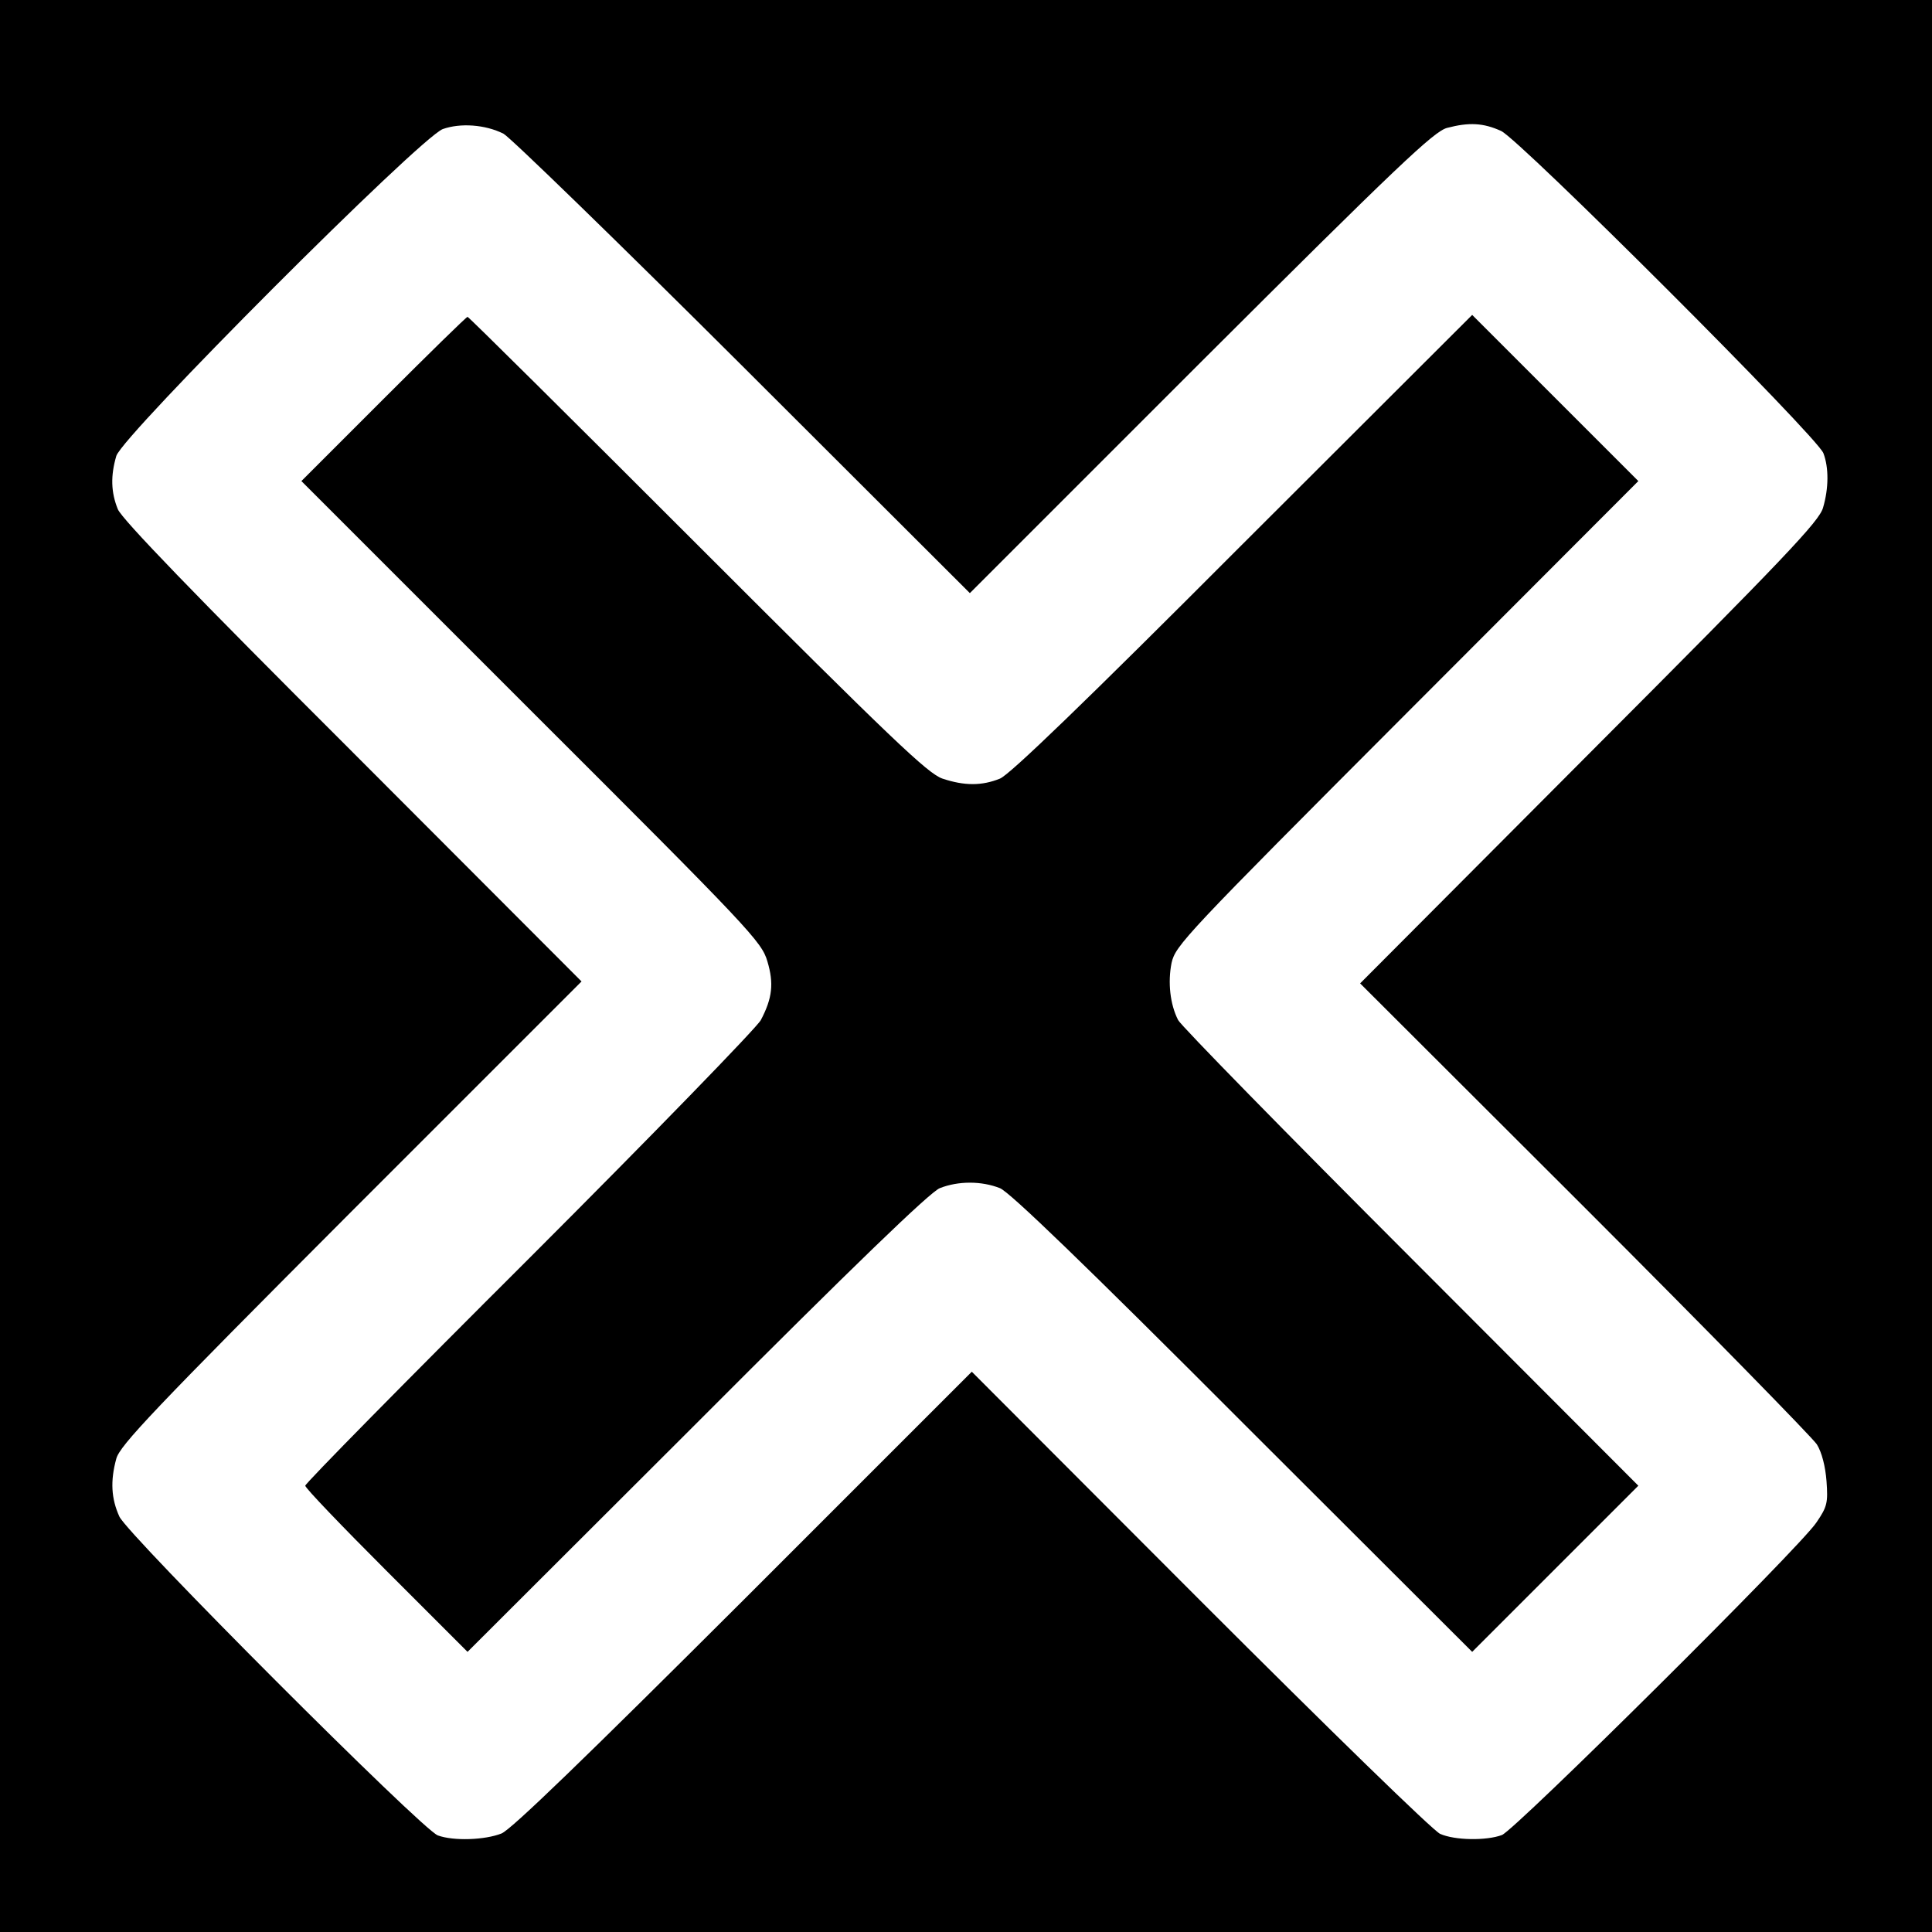
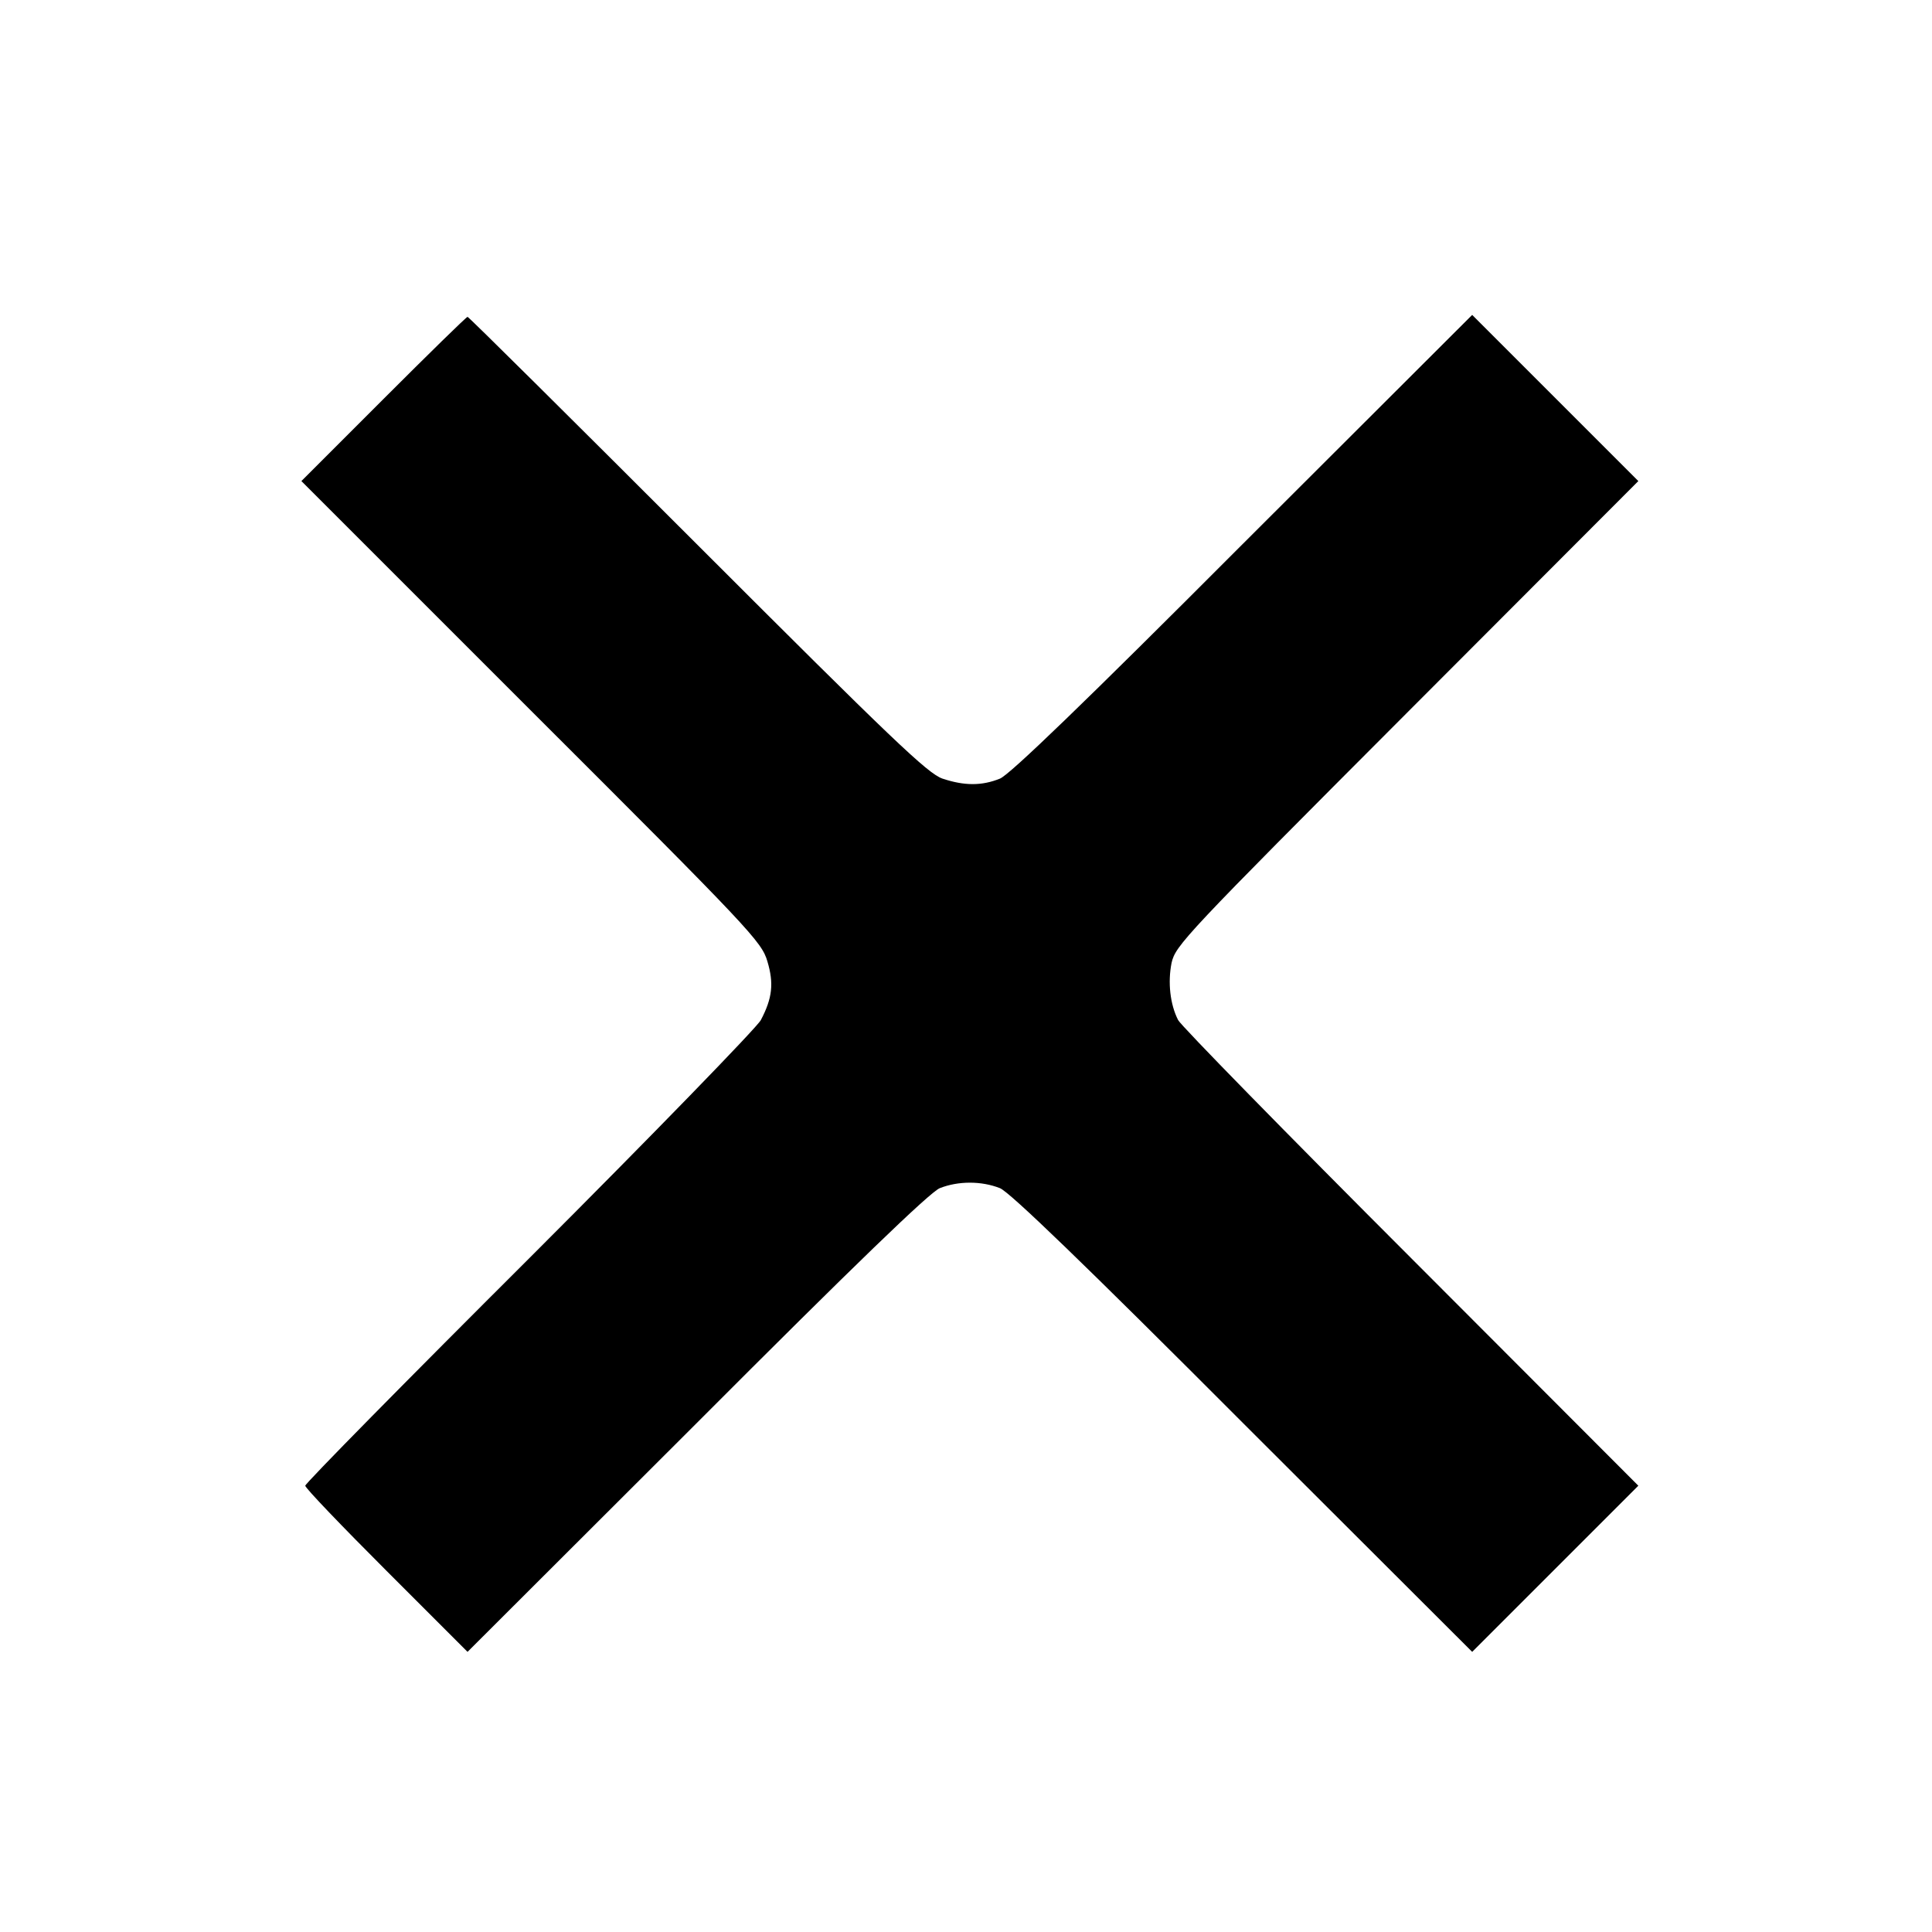
<svg xmlns="http://www.w3.org/2000/svg" version="1.0" width="500pt" height="500pt" viewBox="0 0 500 500" preserveAspectRatio="xMidYMid meet">
  <g transform="translate(0,500) scale(0.1,-0.1)" fill="#000000" stroke="none">
-     <path d="M0 2500 l0 -2500 2500 0 2500 0 0 2500 0 2500 -2500 0 -2500 0 0 -2500z m1303 2154 c17 -9 296 -280 619 -602 l588 -587 597 597 c511 510 604 598 638 607 57 15 94 13 140 -8 49 -23 819 -792 834 -834 14 -37 14 -90 -1 -141 -10 -35 -95 -125 -605 -636 l-593 -595 581 -580 c319 -319 589 -595 601 -613 13 -21 22 -57 25 -95 4 -56 2 -66 -26 -107 -42 -64 -780 -796 -814 -809 -40 -15 -122 -14 -160 3 -18 8 -284 267 -622 605 l-590 591 -590 -590 c-409 -408 -601 -594 -627 -605 -43 -17 -124 -20 -165 -5 -42 16 -801 776 -824 825 -21 46 -24 92 -8 150 9 34 97 127 607 638 l597 597 -592 593 c-412 411 -597 603 -608 629 -18 44 -19 87 -4 138 16 53 786 824 845 846 45 16 109 12 157 -12z" />
    <path d="M992 3967 l-212 -212 595 -595 c569 -568 596 -597 611 -648 17 -57 13 -95 -17 -152 -10 -19 -279 -296 -598 -615 -320 -319 -581 -584 -581 -590 0 -6 95 -105 210 -220 l210 -210 593 592 c411 412 603 597 629 608 48 19 108 19 156 0 26 -11 218 -196 629 -608 l593 -592 215 215 215 215 -589 590 c-324 324 -595 601 -602 615 -21 41 -27 98 -17 148 10 45 34 71 609 647 l599 600 -215 215 -215 215 -593 -592 c-411 -412 -603 -597 -629 -608 -47 -19 -92 -19 -149 0 -38 13 -130 101 -634 605 -325 325 -592 590 -595 590 -3 0 -101 -96 -218 -213z" />
  </g>
</svg>